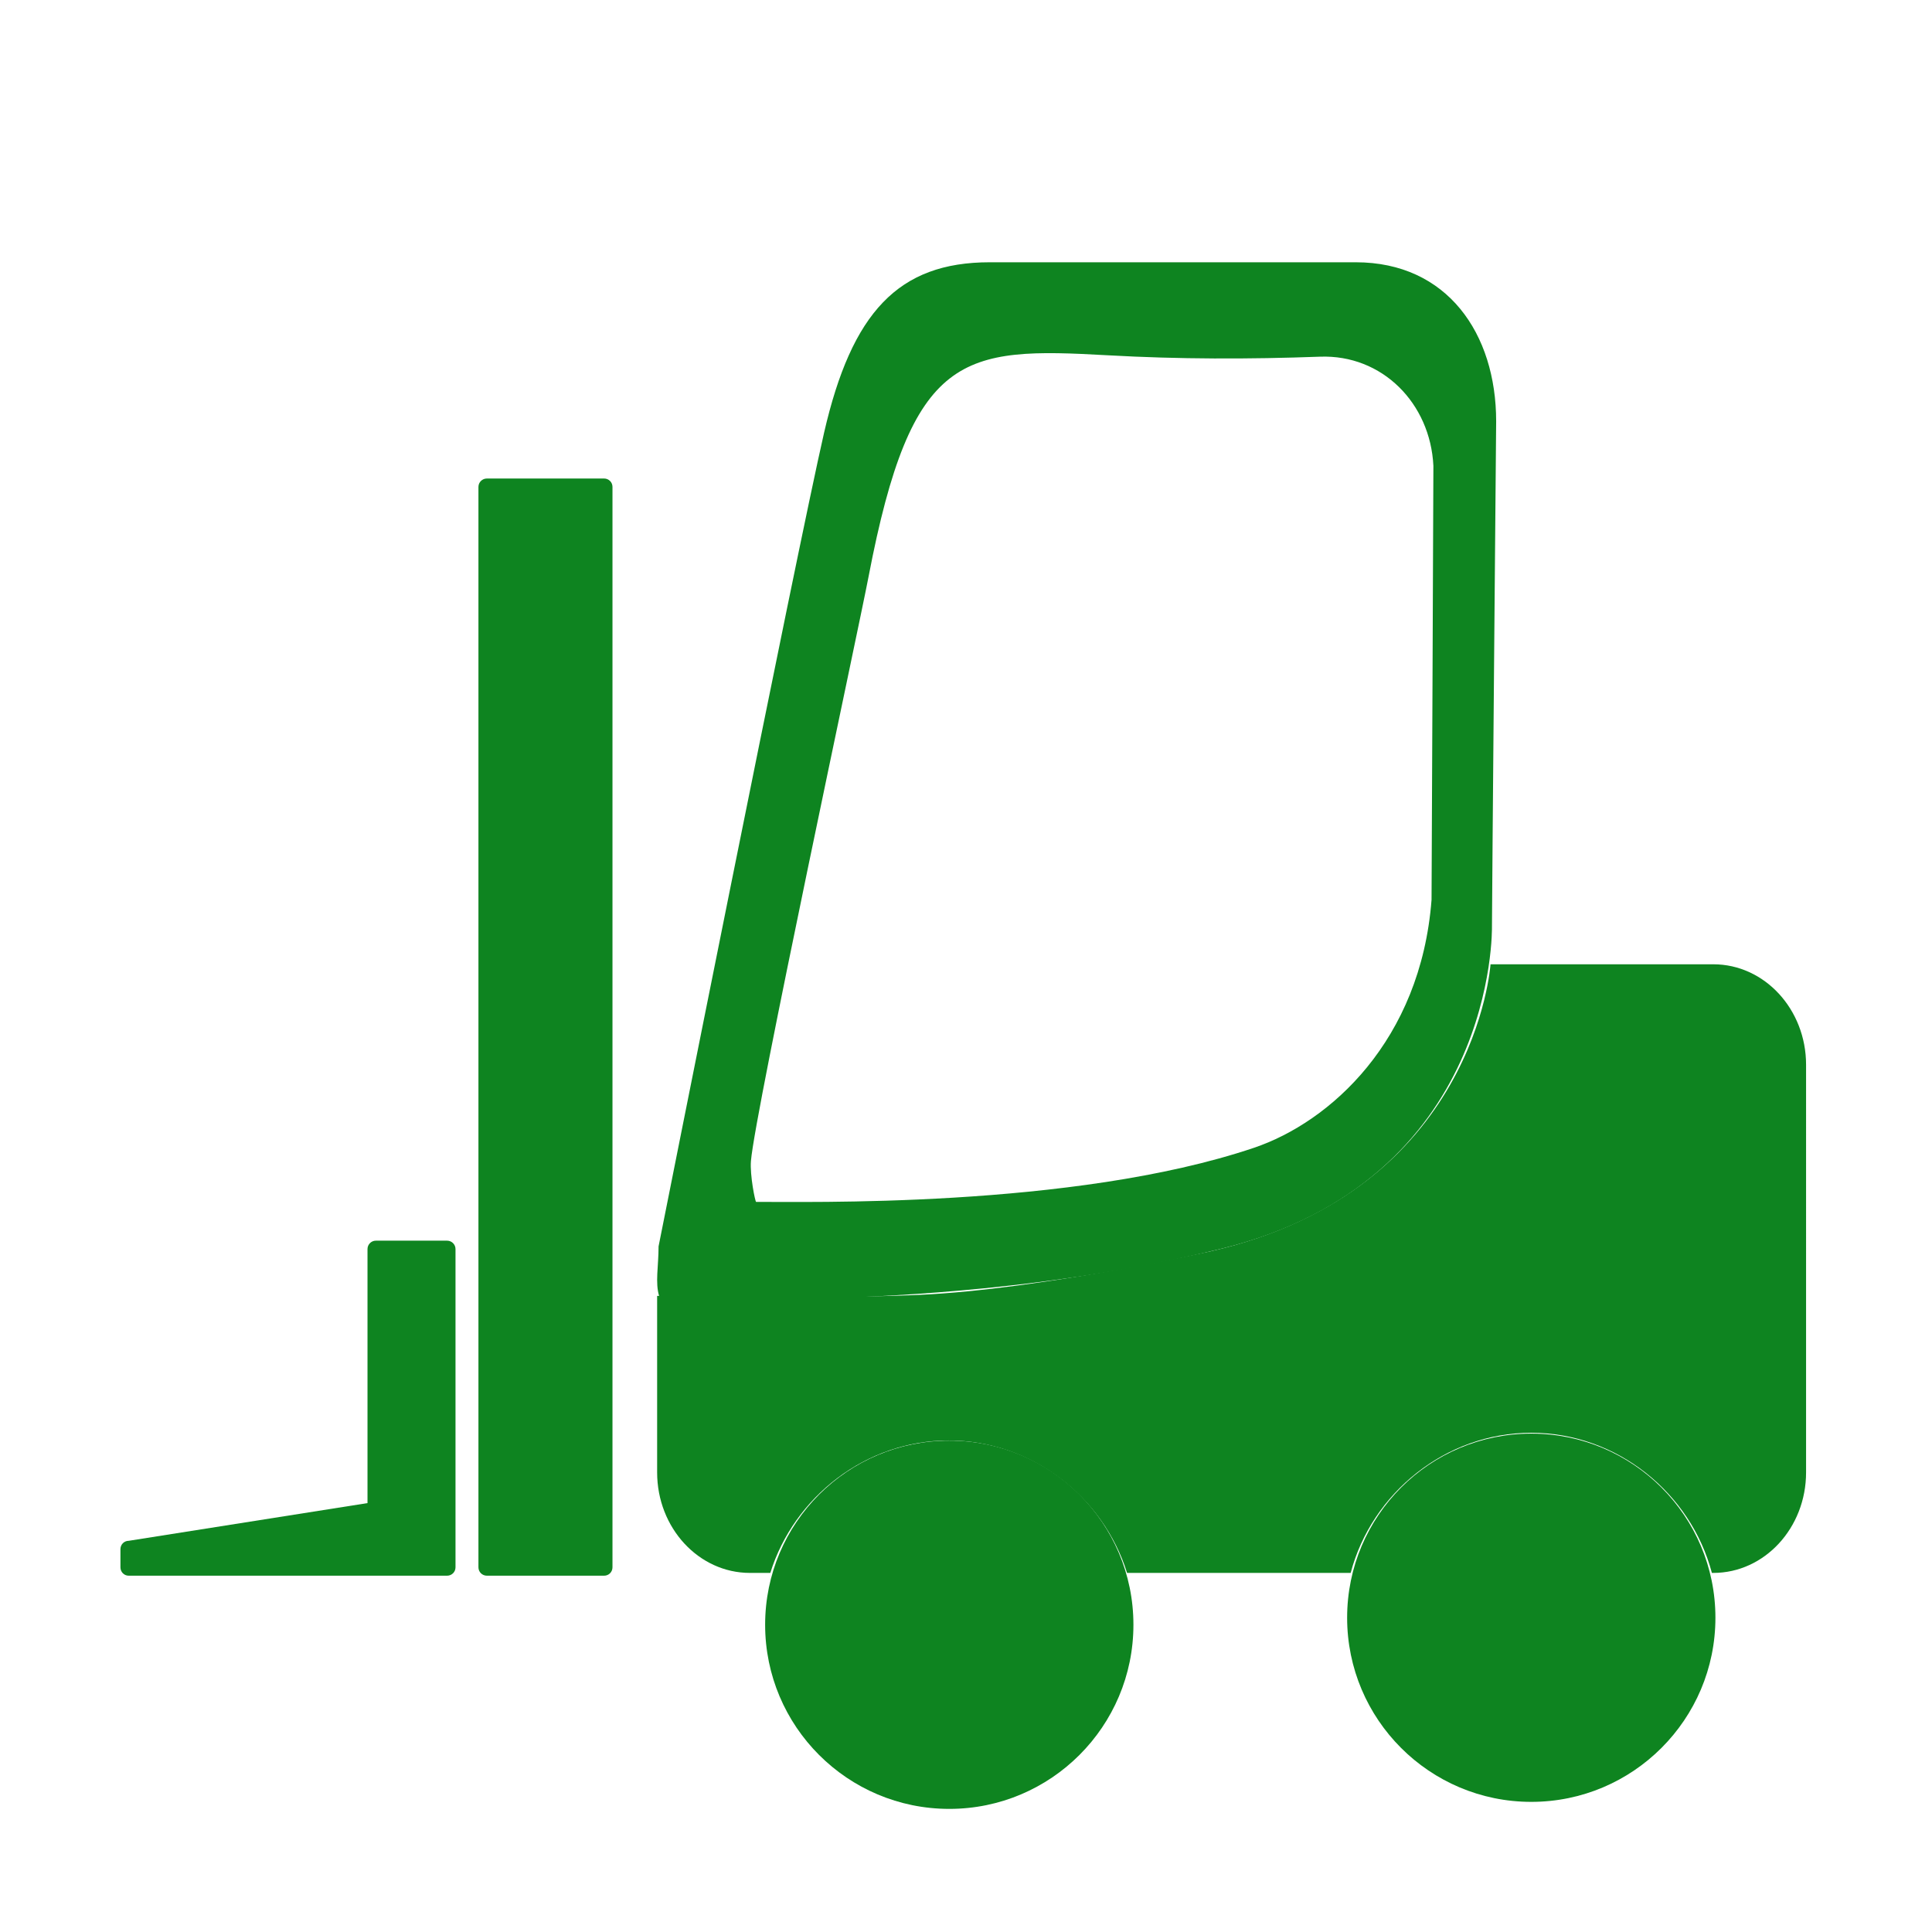
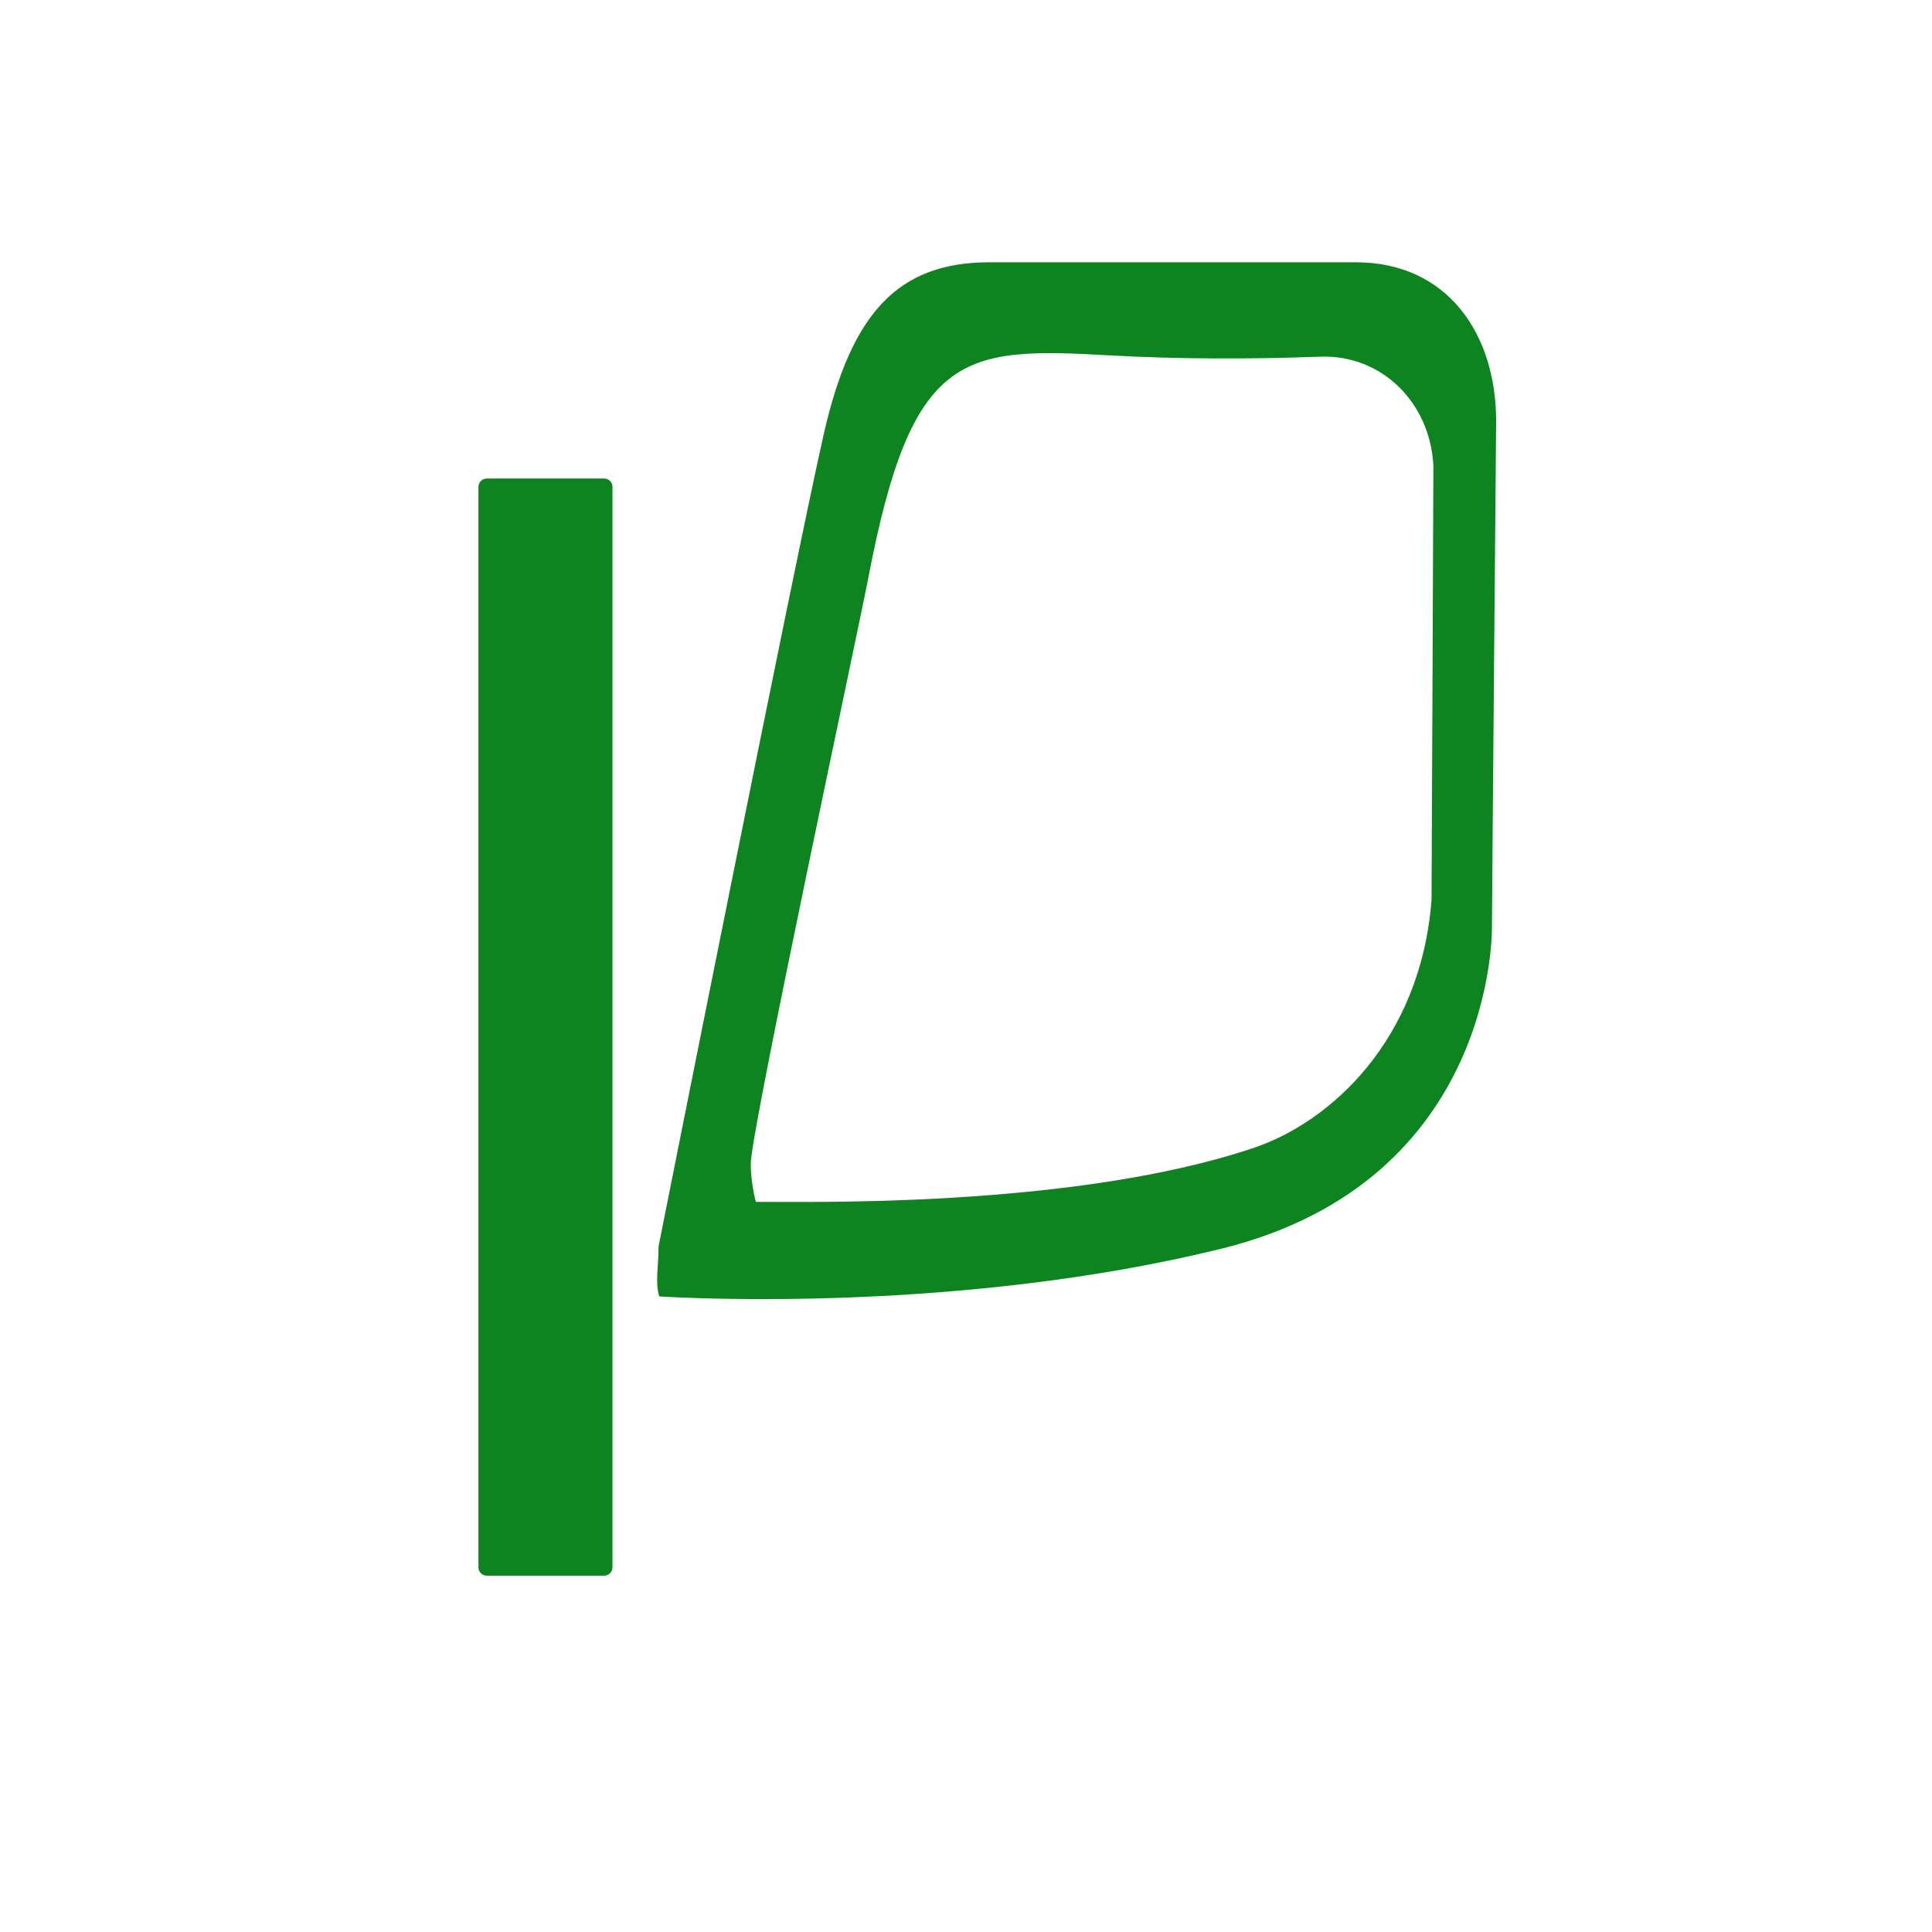
<svg xmlns="http://www.w3.org/2000/svg" t="1639301180268" class="icon" viewBox="0 0 1024 1024" version="1.1" p-id="38773" width="200" height="200">
  <defs>
    <style type="text/css" />
  </defs>
  <path d="M253.583 830.707c0 2.491 2.013 4.445 4.479 4.445l62.131 0c2.466 0 4.434-1.955 4.434-4.445L324.627 258.07c0-2.466-1.968-4.445-4.434-4.445l-62.131 0c-2.466 0-4.479 1.979-4.479 4.445L253.583 830.707z" p-id="38774" fill="#0e8420" />
-   <path d="M908.105 511.095 790.008 511.095c0 0-7.953 119.983-147.951 152.023 0 0-90.346 20.196-154.38 23.169-49.053 2.277-139.381 0.556-139.381 0.556l0 93.569c0 29.42 22.043 53.264 49.172 53.264l10.812 0c12.549-40.278 50.575-70.199 94.546-70.199 43.97 0 81.997 29.919 94.546 70.199l118.511 0c11.186-42.321 50.284-74.274 95.726-74.274 45.443 0 84.541 31.953 95.726 74.274l0.771 0c27.107 0 49.15-23.844 49.15-53.264L957.257 564.355C957.255 534.946 935.212 511.095 908.105 511.095z" p-id="38775" fill="#0e8420" />
  <path d="M792.995 223.326c0-46.577-25.962-84.316-74.442-84.316L524.588 139.01c-48.482 0-73.145 26.609-87.789 90.244-14.604 63.625-87.746 431.348-87.746 431.348 0 10.613-1.911 19.333 0.361 26.534 17.393 1.084 160.745 8.47 297.816-25.268 146.457-36.038 143.537-170.805 143.537-170.805C790.765 480.517 792.995 223.326 792.995 223.326zM758.748 476.926c-5.737 74.665-53.786 117.823-94.151 131.438-96.135 32.43-240.044 28.428-263.842 28.671-0.475 0.006-3.366-14.135-2.746-21.68 2.161-26.299 56.918-281.377 62.327-309.629 22.872-119.478 49.624-121.771 126.99-117.412 37.389 2.106 74.899 2.112 112.312 0.734 32.991-1.216 58.469 24.715 60.088 57.837C759.777 247.932 758.748 476.926 758.748 476.926z" p-id="38776" fill="#0e8420" />
-   <path d="M68.227 816.657l126.556-19.988 0-134.647c0-2.445 1.99-4.447 4.435-4.447l37.73 0c2.488 0 4.476 2.003 4.476 4.447l0 168.686c0 2.491-1.988 4.445-4.476 4.445L68.227 835.153c-2.444 0-4.392-1.955-4.392-4.445l0-9.604C63.835 818.611 65.784 816.657 68.227 816.657z" p-id="38777" fill="#0e8420" />
-   <path d="M811.62 759.836c-53.911 0-97.611 43.69-97.611 97.6 0 53.877 43.7 97.59 97.611 97.59 53.865 0 97.589-43.713 97.589-97.59C909.209 803.526 865.484 759.836 811.62 759.836zM811.62 820.562c-20.379 0-36.908 16.493-36.908 36.873 0 20.359 16.528 36.865 36.908 36.865 20.314 0 36.862-16.507 36.862-36.865C848.482 837.054 831.933 820.562 811.62 820.562z" p-id="38778" fill="#0e8420" />
-   <path d="M503.147 763.558c-53.911 0-97.61 43.686-97.61 97.598 0 53.879 43.699 97.592 97.61 97.592 53.87 0 97.59-43.713 97.59-97.592C600.738 807.245 557.017 763.558 503.147 763.558zM503.147 824.283c-20.38 0-36.907 16.493-36.907 36.873 0 20.36 16.526 36.863 36.907 36.863 20.315 0 36.864-16.503 36.864-36.863C540.011 840.776 523.462 824.283 503.147 824.283z" p-id="38779" fill="#0e8420" />
</svg>